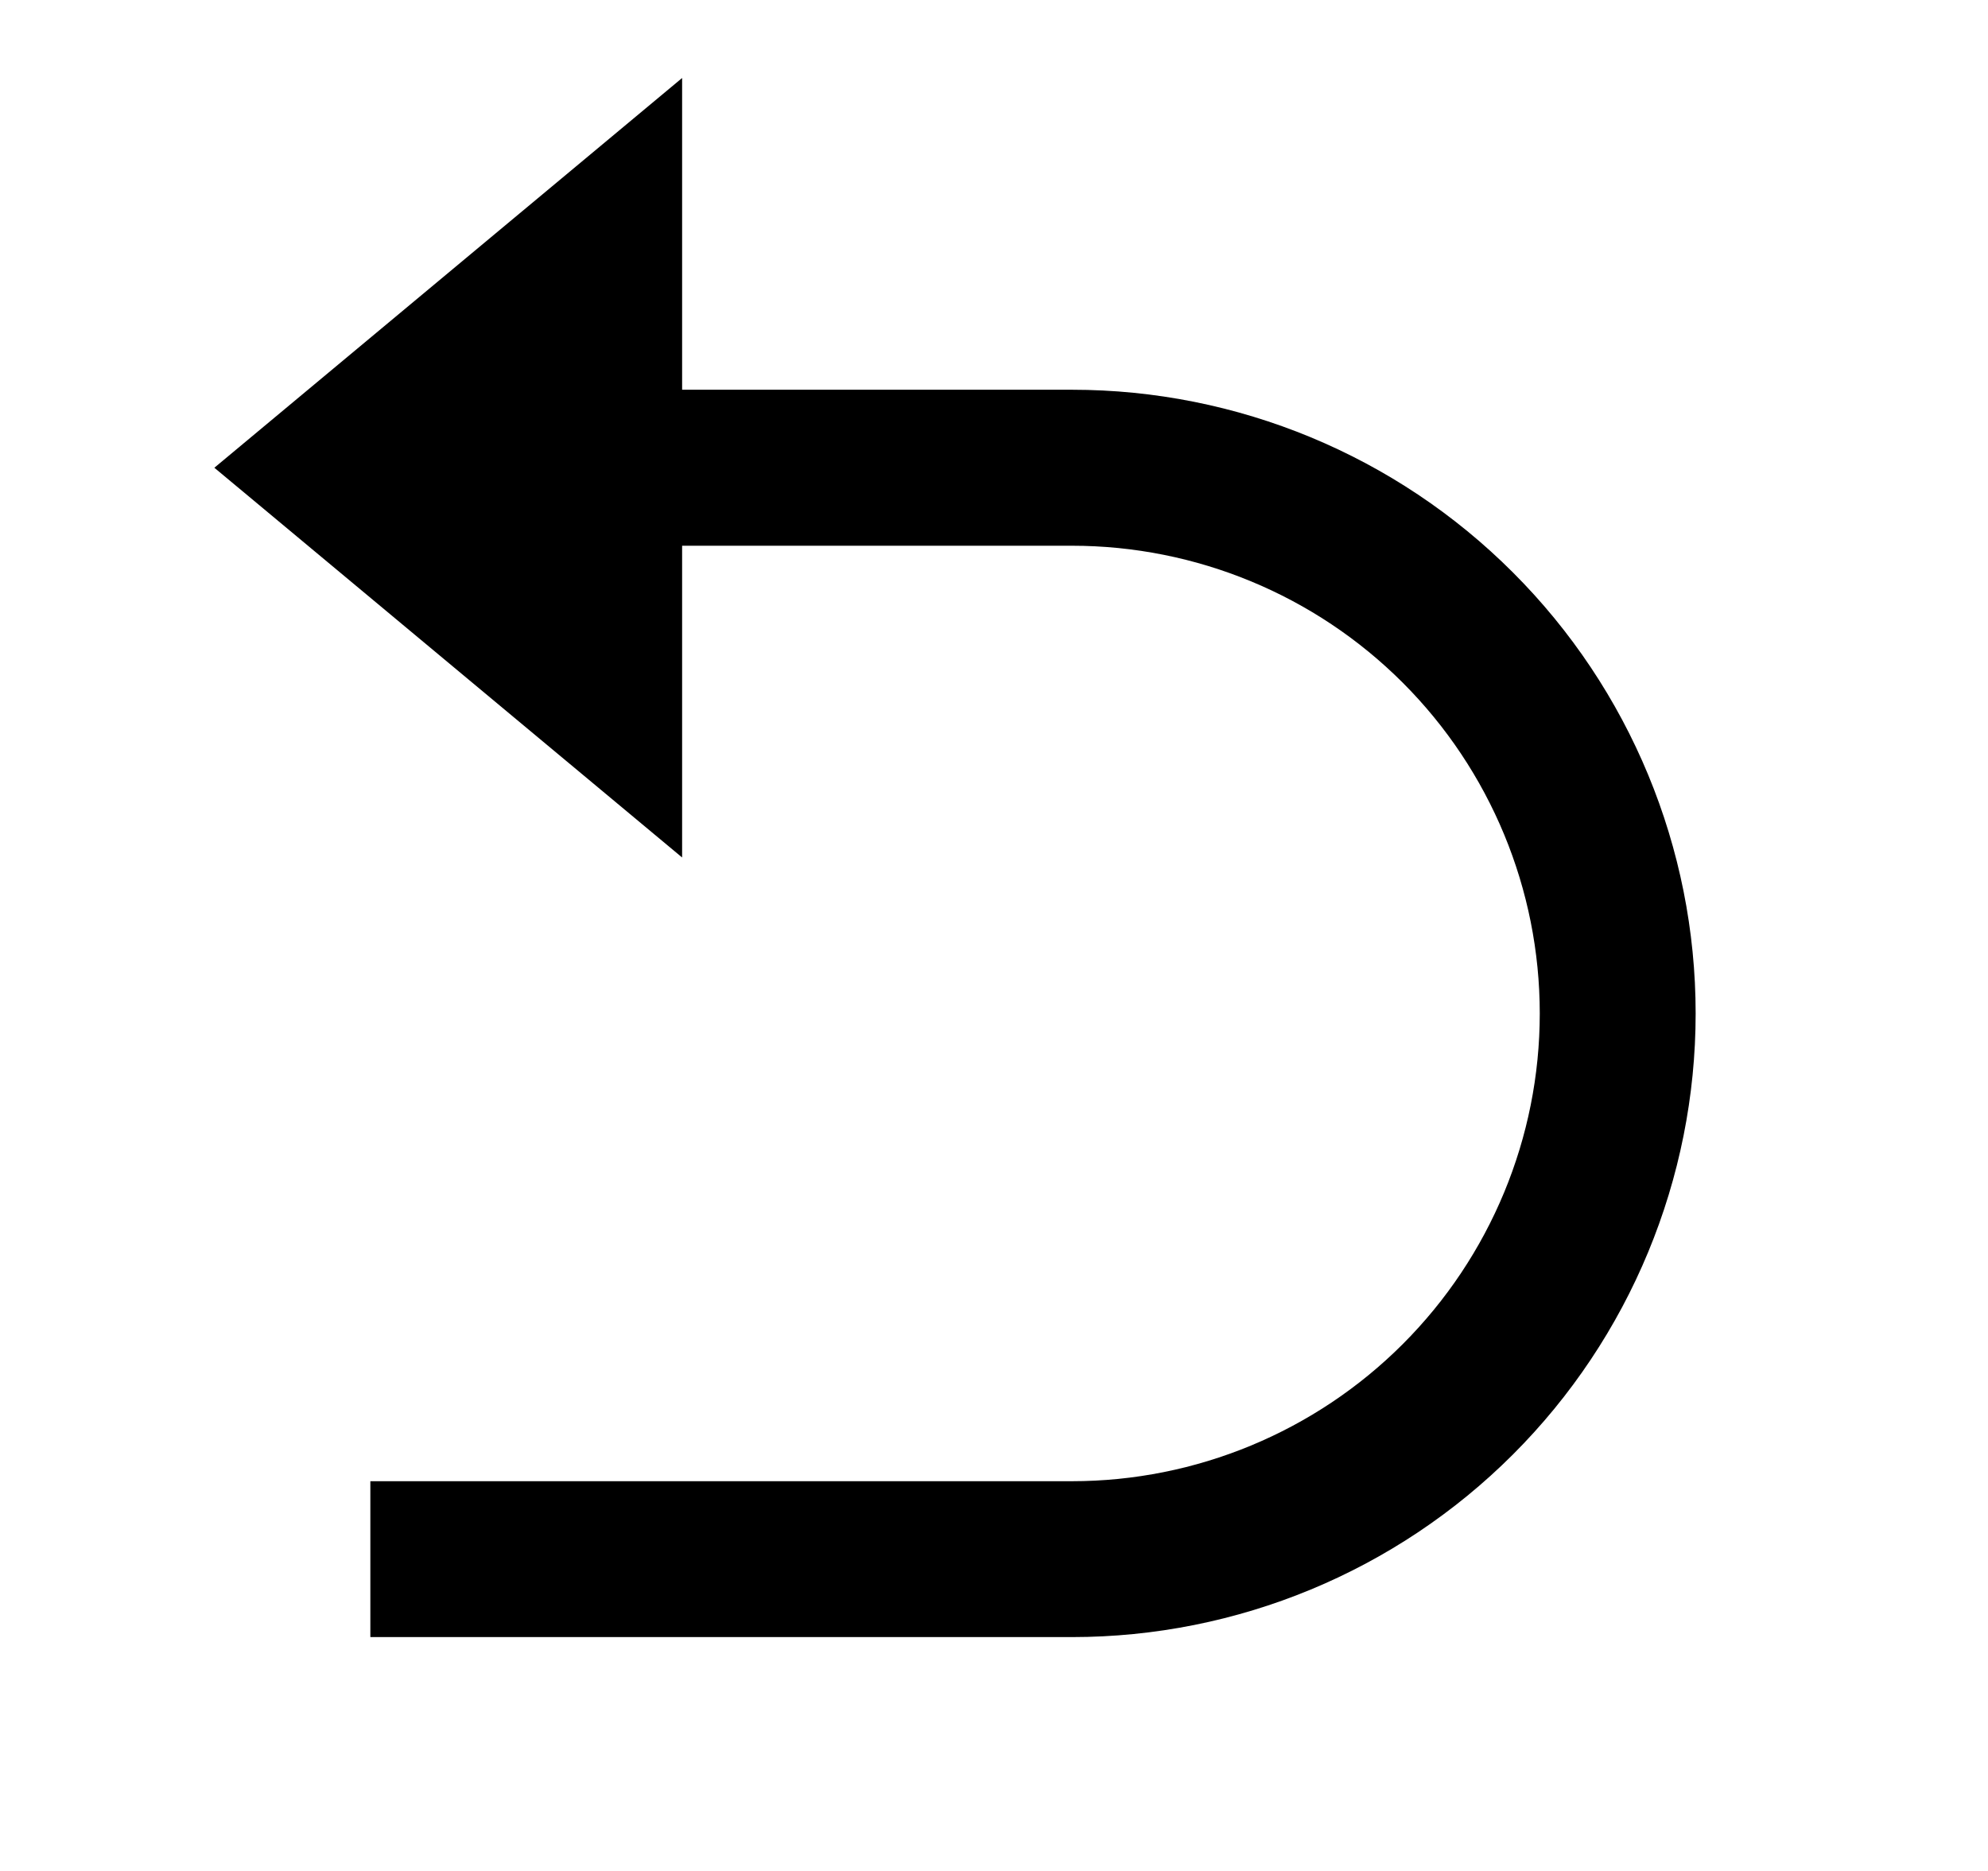
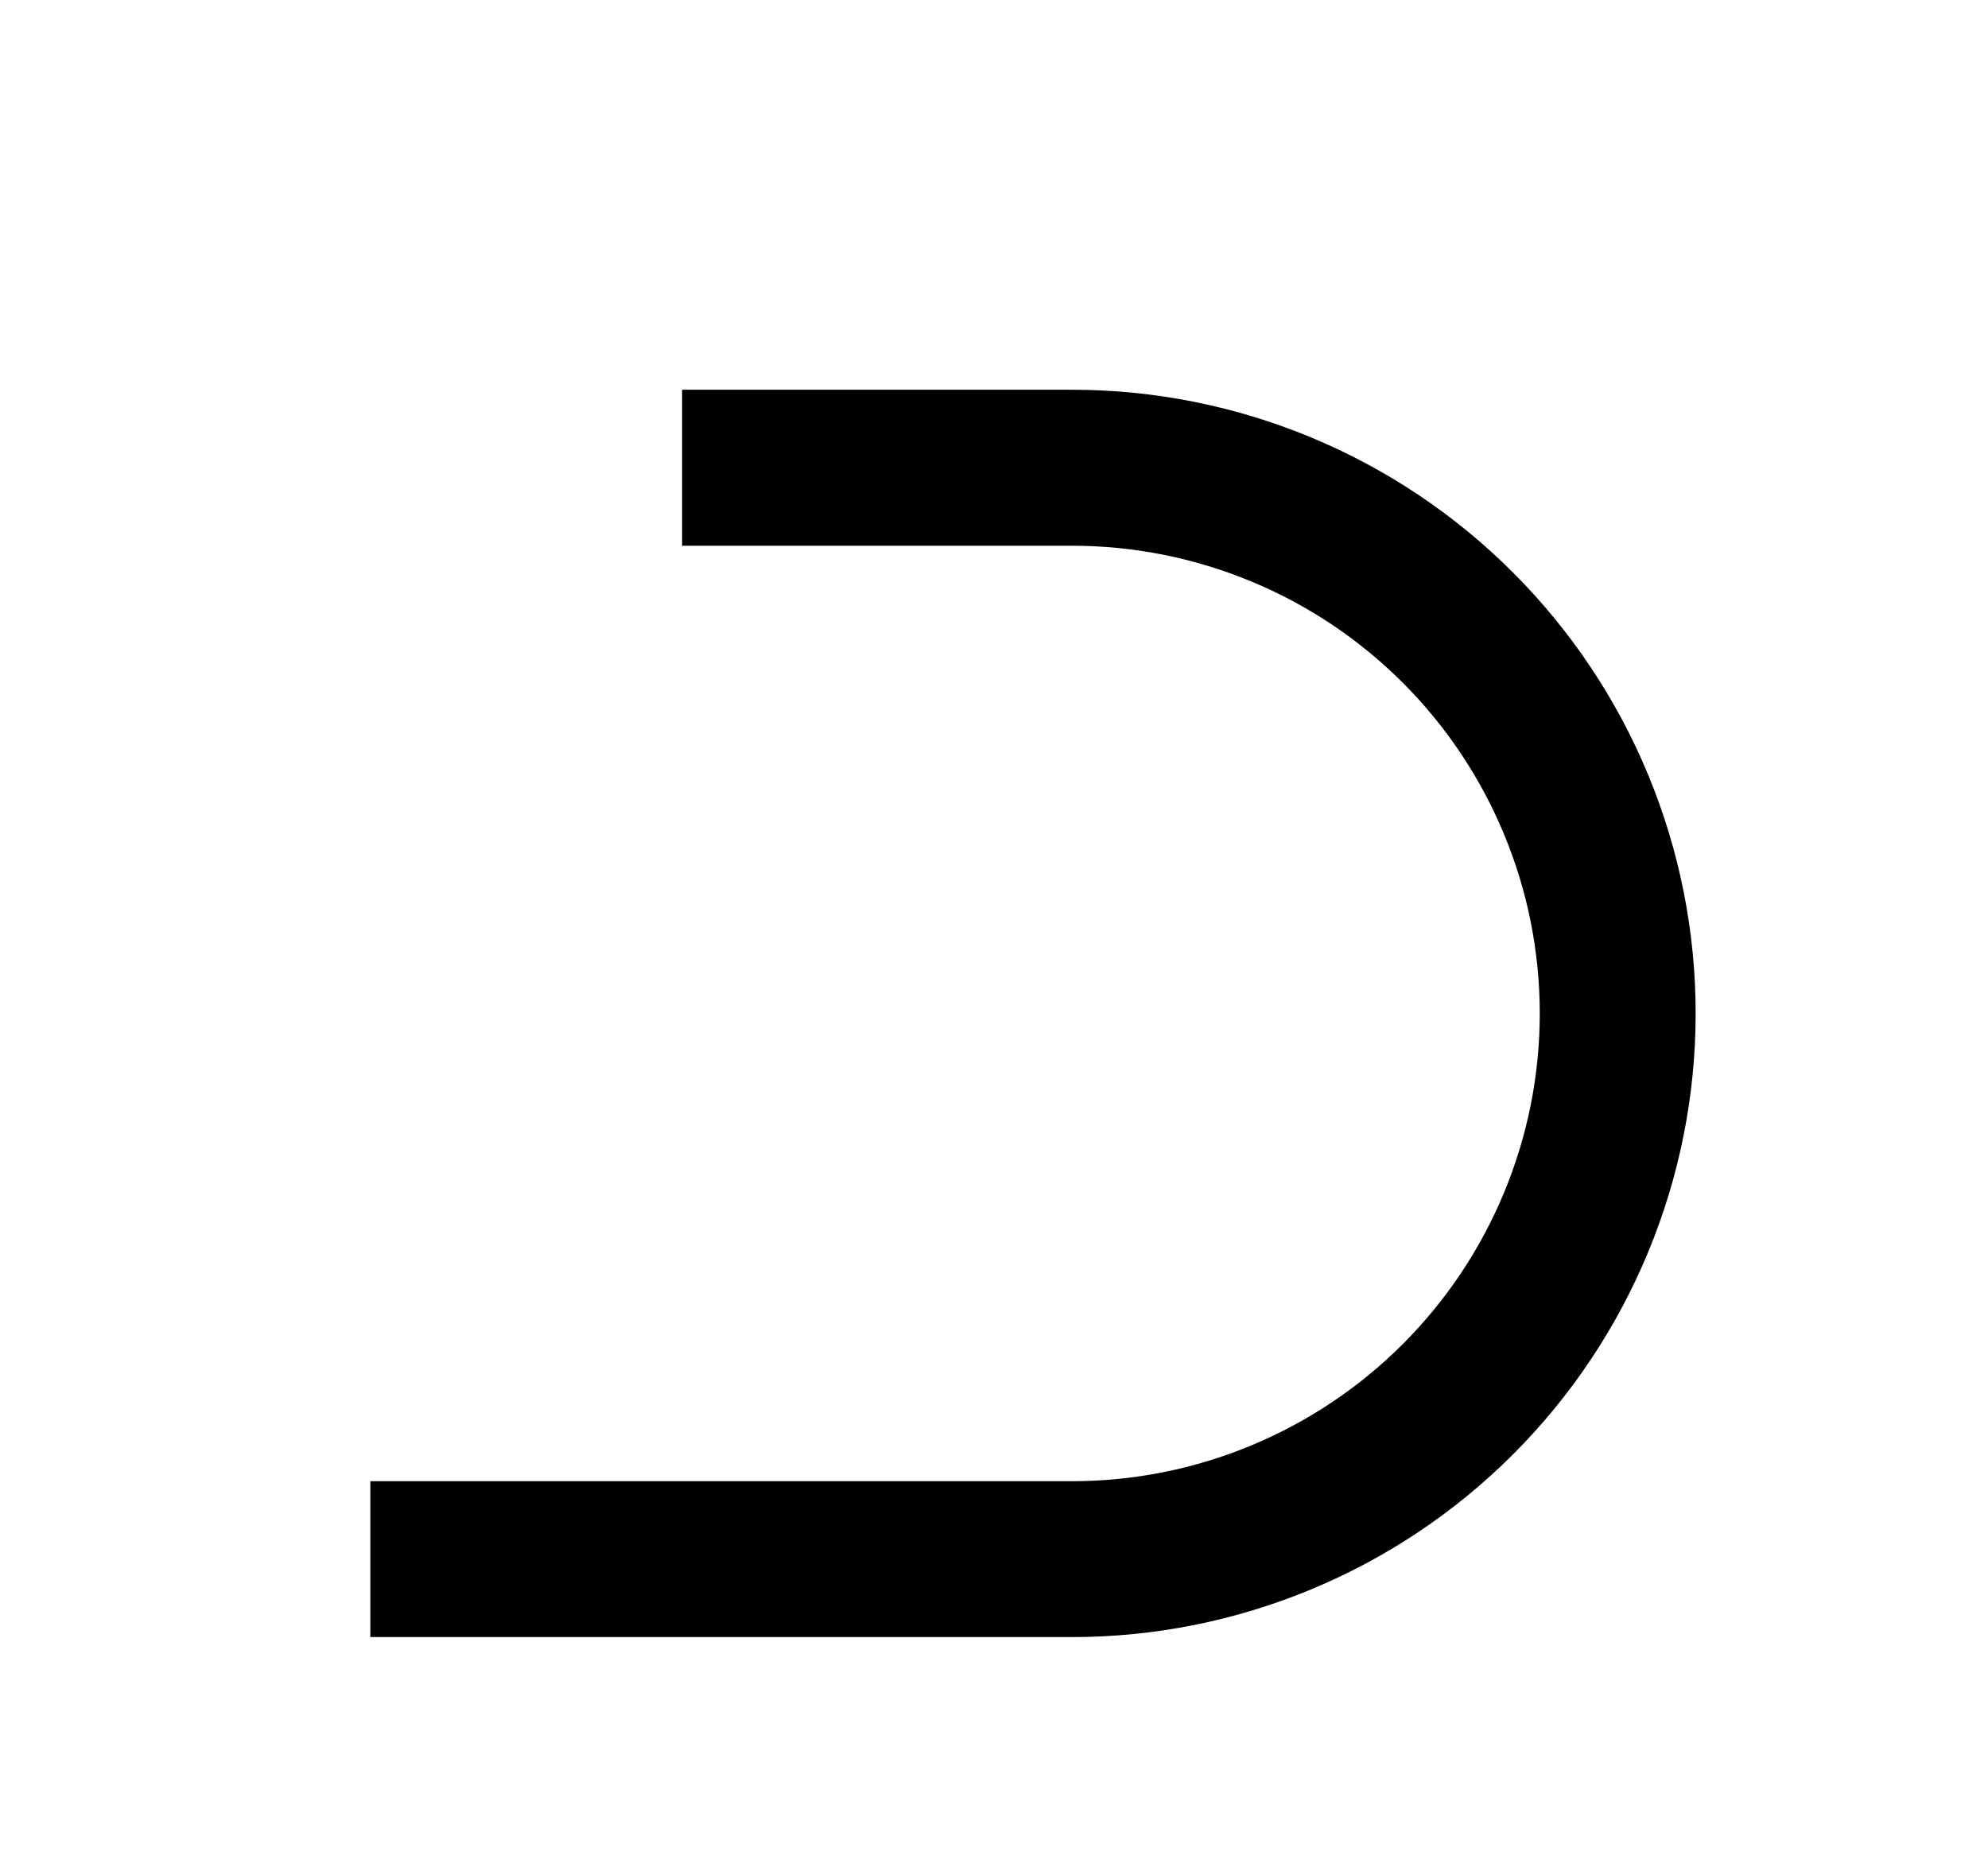
<svg xmlns="http://www.w3.org/2000/svg" width="17" height="16" viewBox="0 0 17 16" fill="none">
-   <path d="M5.833 4.667V7.333L1.833 4L5.833 0.667V3.333H9.167C10.581 3.333 11.938 3.895 12.938 4.896C13.938 5.896 14.5 7.252 14.5 8.667C14.5 10.081 13.938 11.438 12.938 12.438C11.938 13.438 10.581 14 9.167 14H3.167V12.667H9.167C10.227 12.667 11.245 12.245 11.995 11.495C12.745 10.745 13.167 9.728 13.167 8.667C13.167 7.606 12.745 6.588 11.995 5.838C11.245 5.088 10.227 4.667 9.167 4.667H5.833Z" fill="black" />
+   <path d="M5.833 4.667V7.333L5.833 0.667V3.333H9.167C10.581 3.333 11.938 3.895 12.938 4.896C13.938 5.896 14.5 7.252 14.5 8.667C14.5 10.081 13.938 11.438 12.938 12.438C11.938 13.438 10.581 14 9.167 14H3.167V12.667H9.167C10.227 12.667 11.245 12.245 11.995 11.495C12.745 10.745 13.167 9.728 13.167 8.667C13.167 7.606 12.745 6.588 11.995 5.838C11.245 5.088 10.227 4.667 9.167 4.667H5.833Z" fill="black" />
</svg>